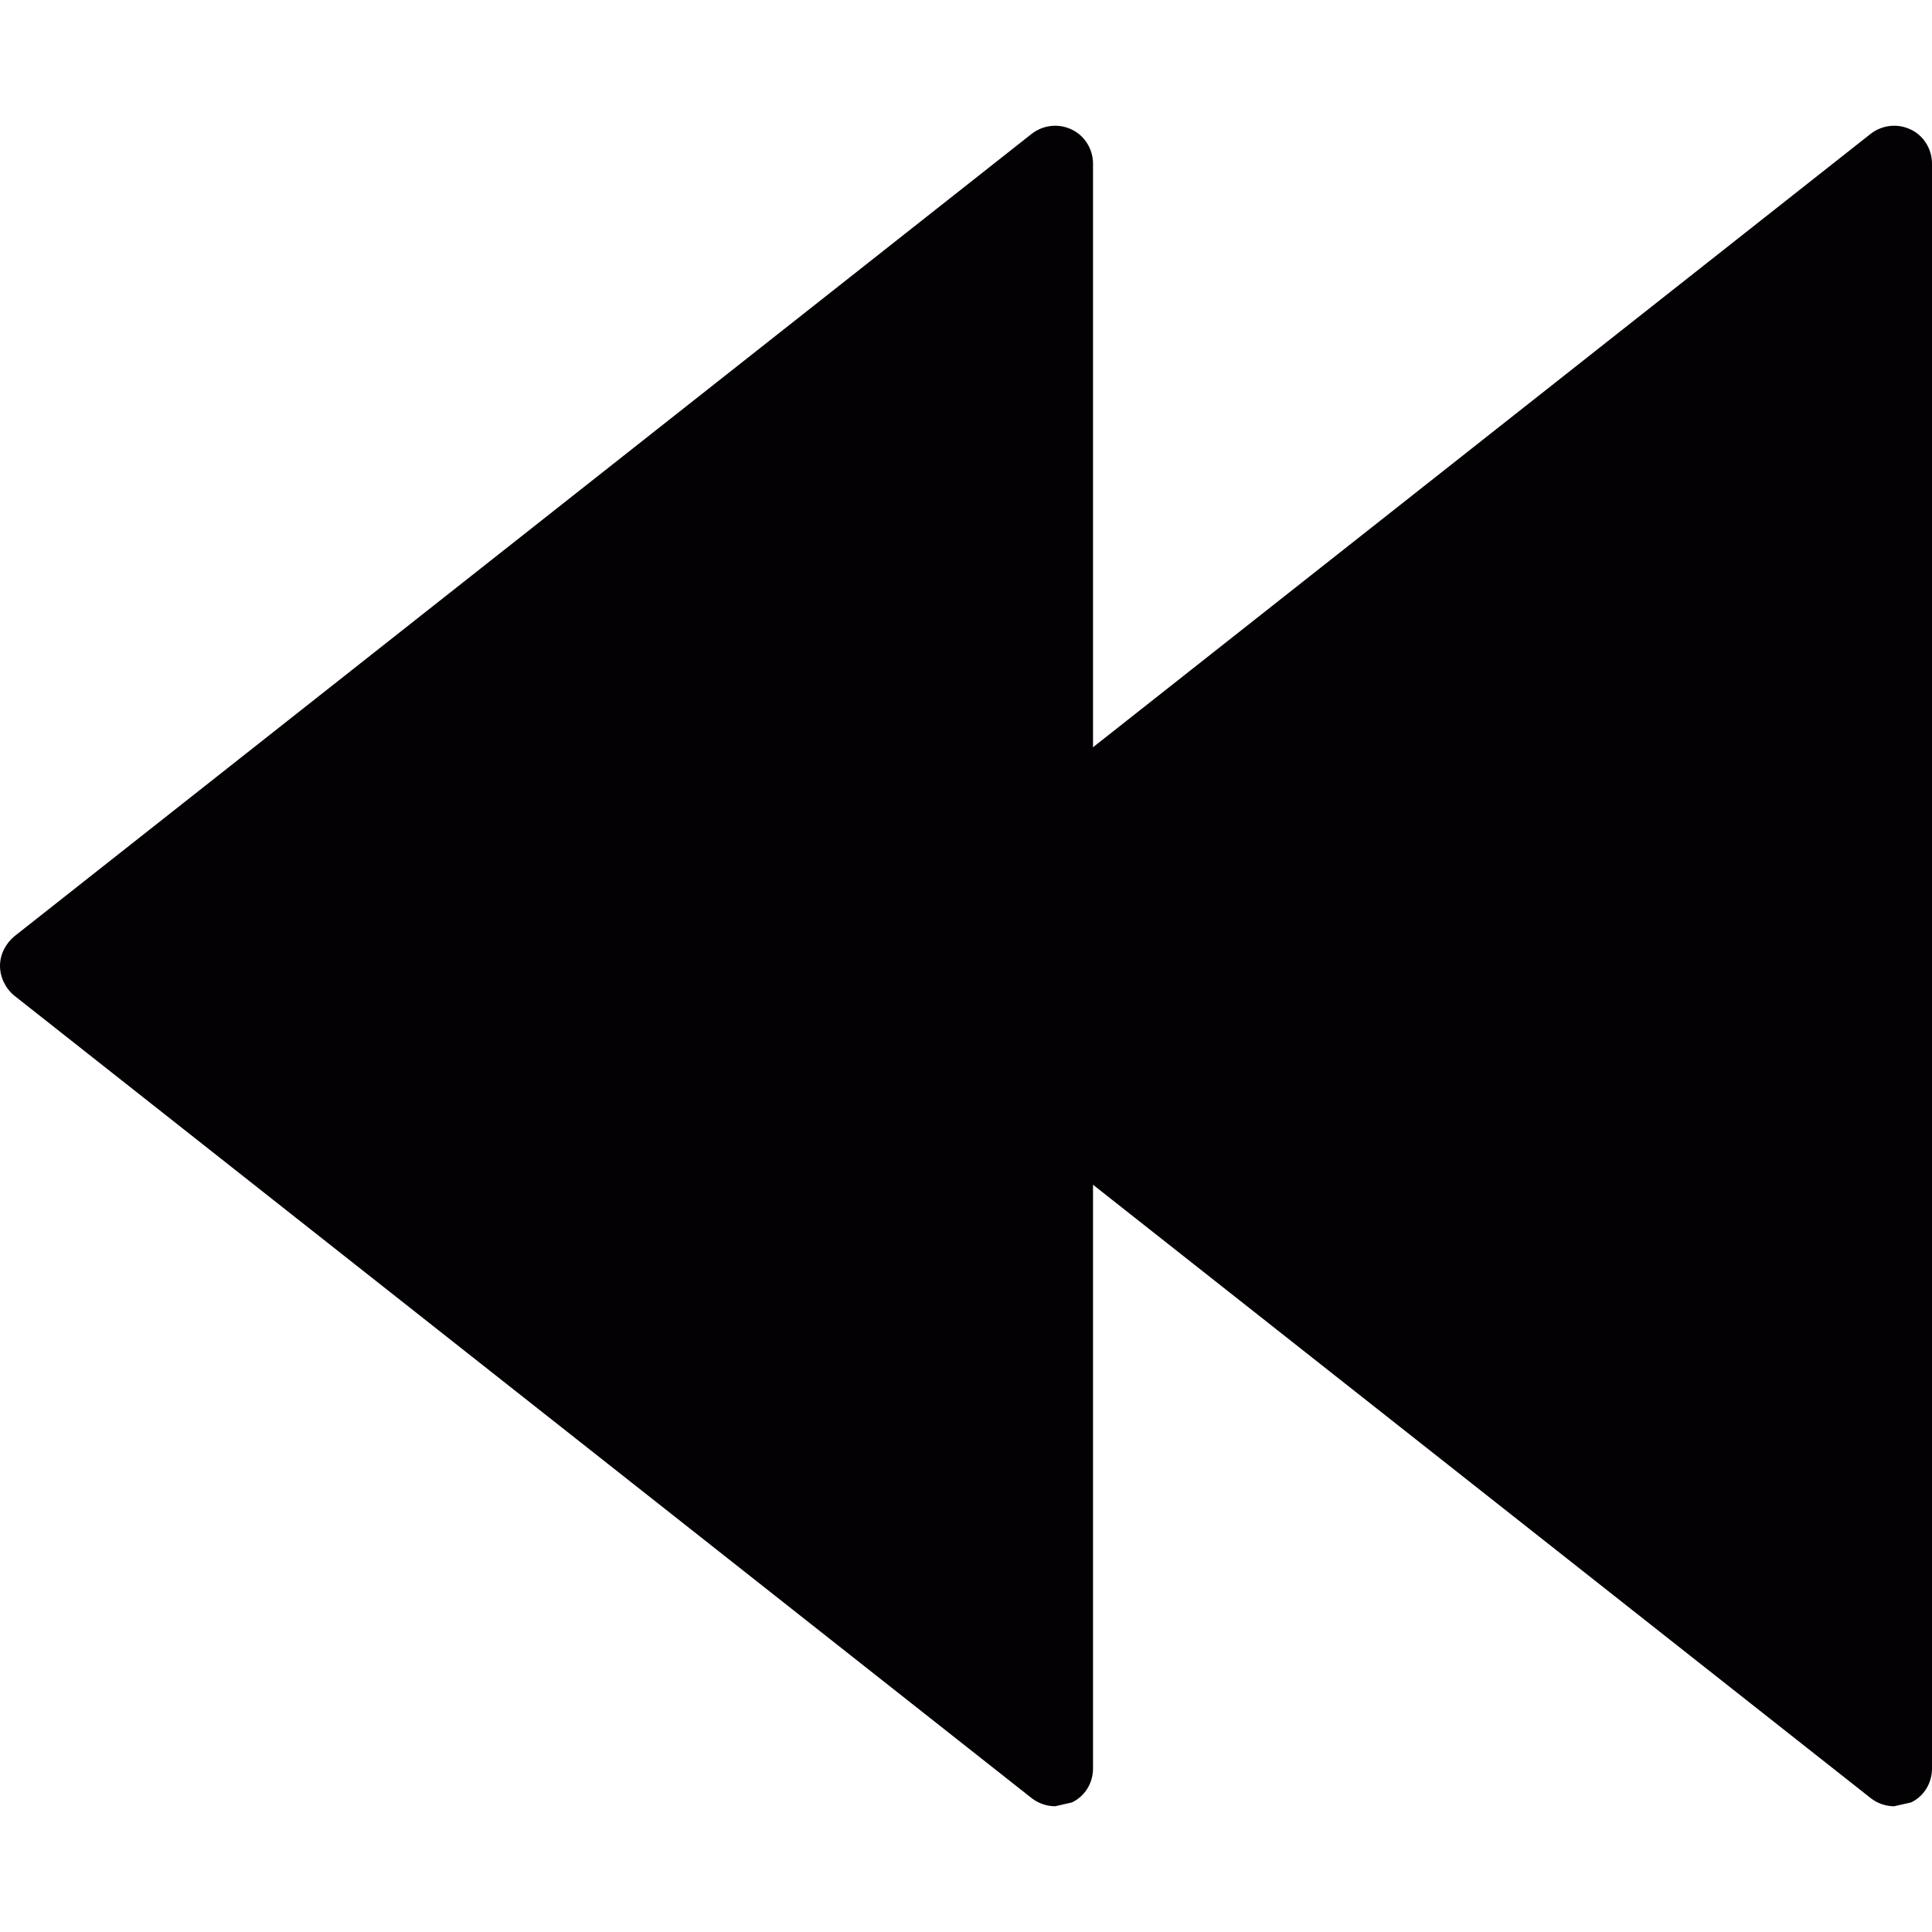
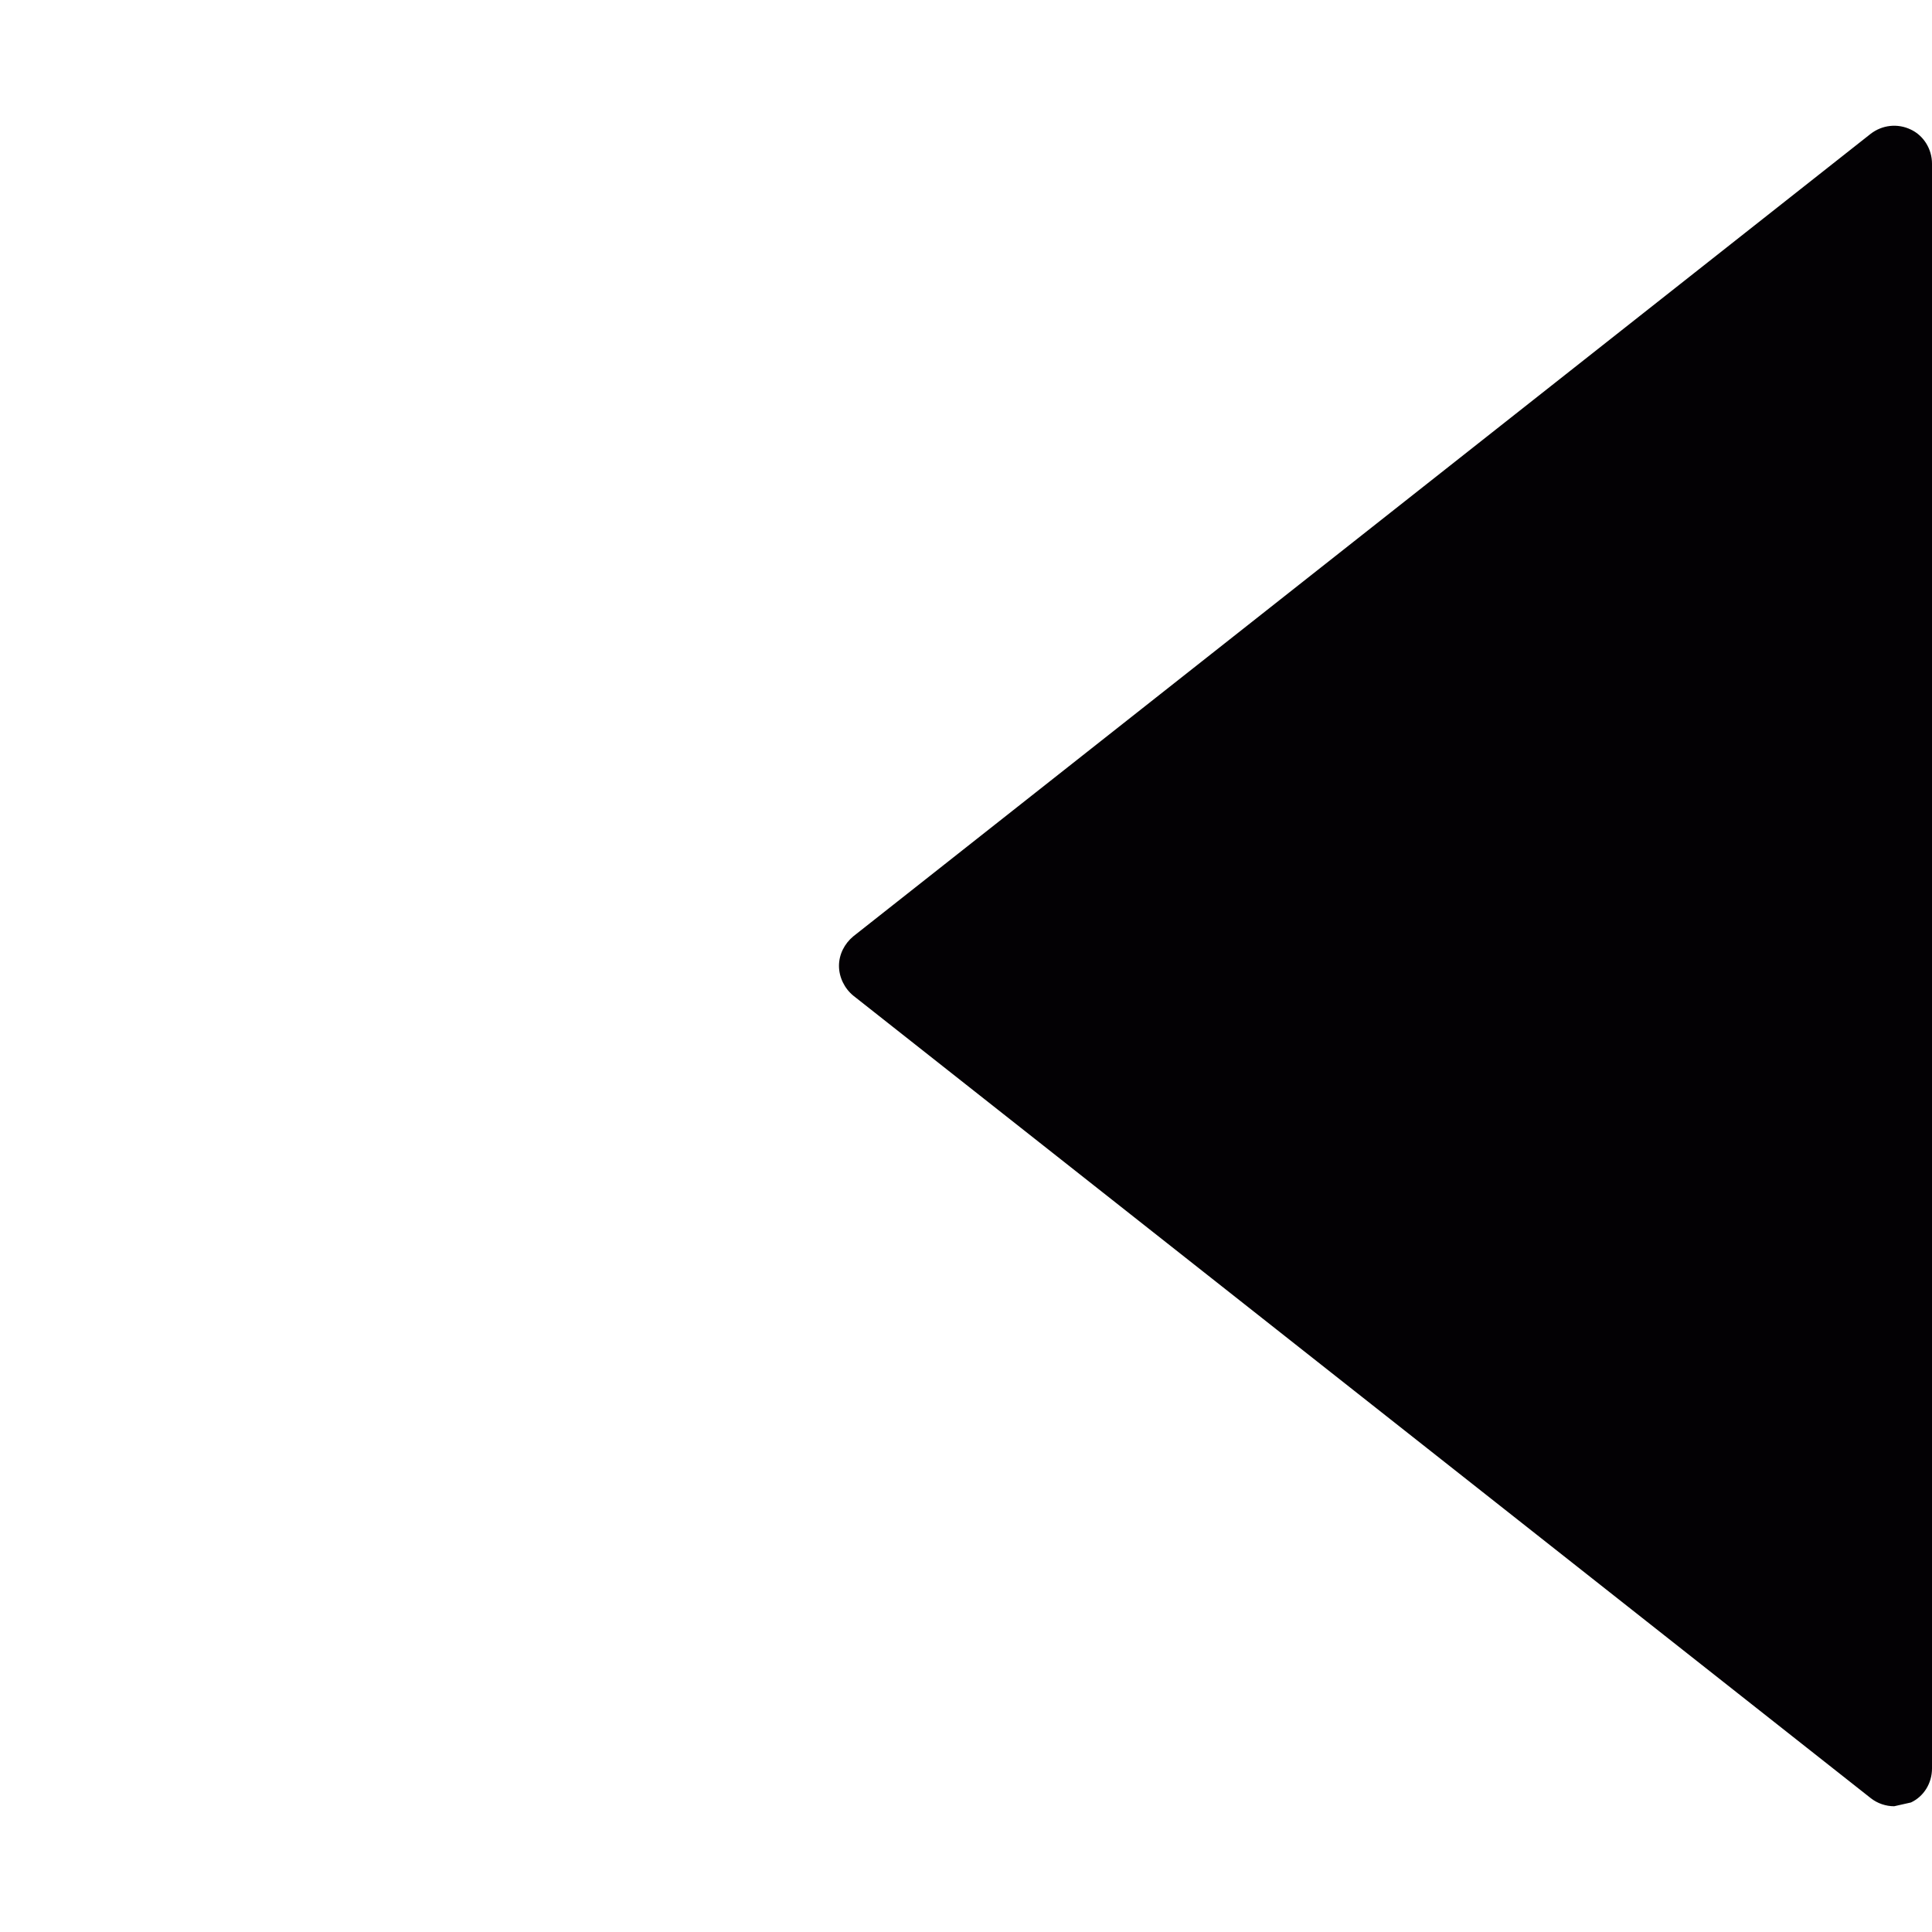
<svg xmlns="http://www.w3.org/2000/svg" height="800px" width="800px" version="1.1" id="Capa_1" viewBox="0 0 20.465 20.465" xml:space="preserve">
  <g>
    <g id="c90_rewind">
-       <path style="fill:#030104;" d="M11.354,1.373c-0.141-0.069-0.304-0.049-0.425,0.044L0.152,9.918C0.059,9.996,0,10.11,0,10.231    s0.059,0.24,0.152,0.316l10.776,8.5c0.073,0.057,0.163,0.086,0.249,0.086l0.176-0.04c0.138-0.064,0.225-0.205,0.225-0.36v-17    C11.578,1.582,11.491,1.438,11.354,1.373z" />
      <path style="fill:#030104;" d="M20.242,1.373c-0.142-0.069-0.305-0.049-0.426,0.044L9.039,9.918    c-0.094,0.078-0.152,0.192-0.152,0.313s0.059,0.24,0.152,0.316l10.777,8.5c0.072,0.057,0.162,0.086,0.248,0.086l0.178-0.04    c0.137-0.064,0.223-0.205,0.223-0.36v-17C20.465,1.582,20.379,1.438,20.242,1.373z" />
    </g>
  </g>
</svg>